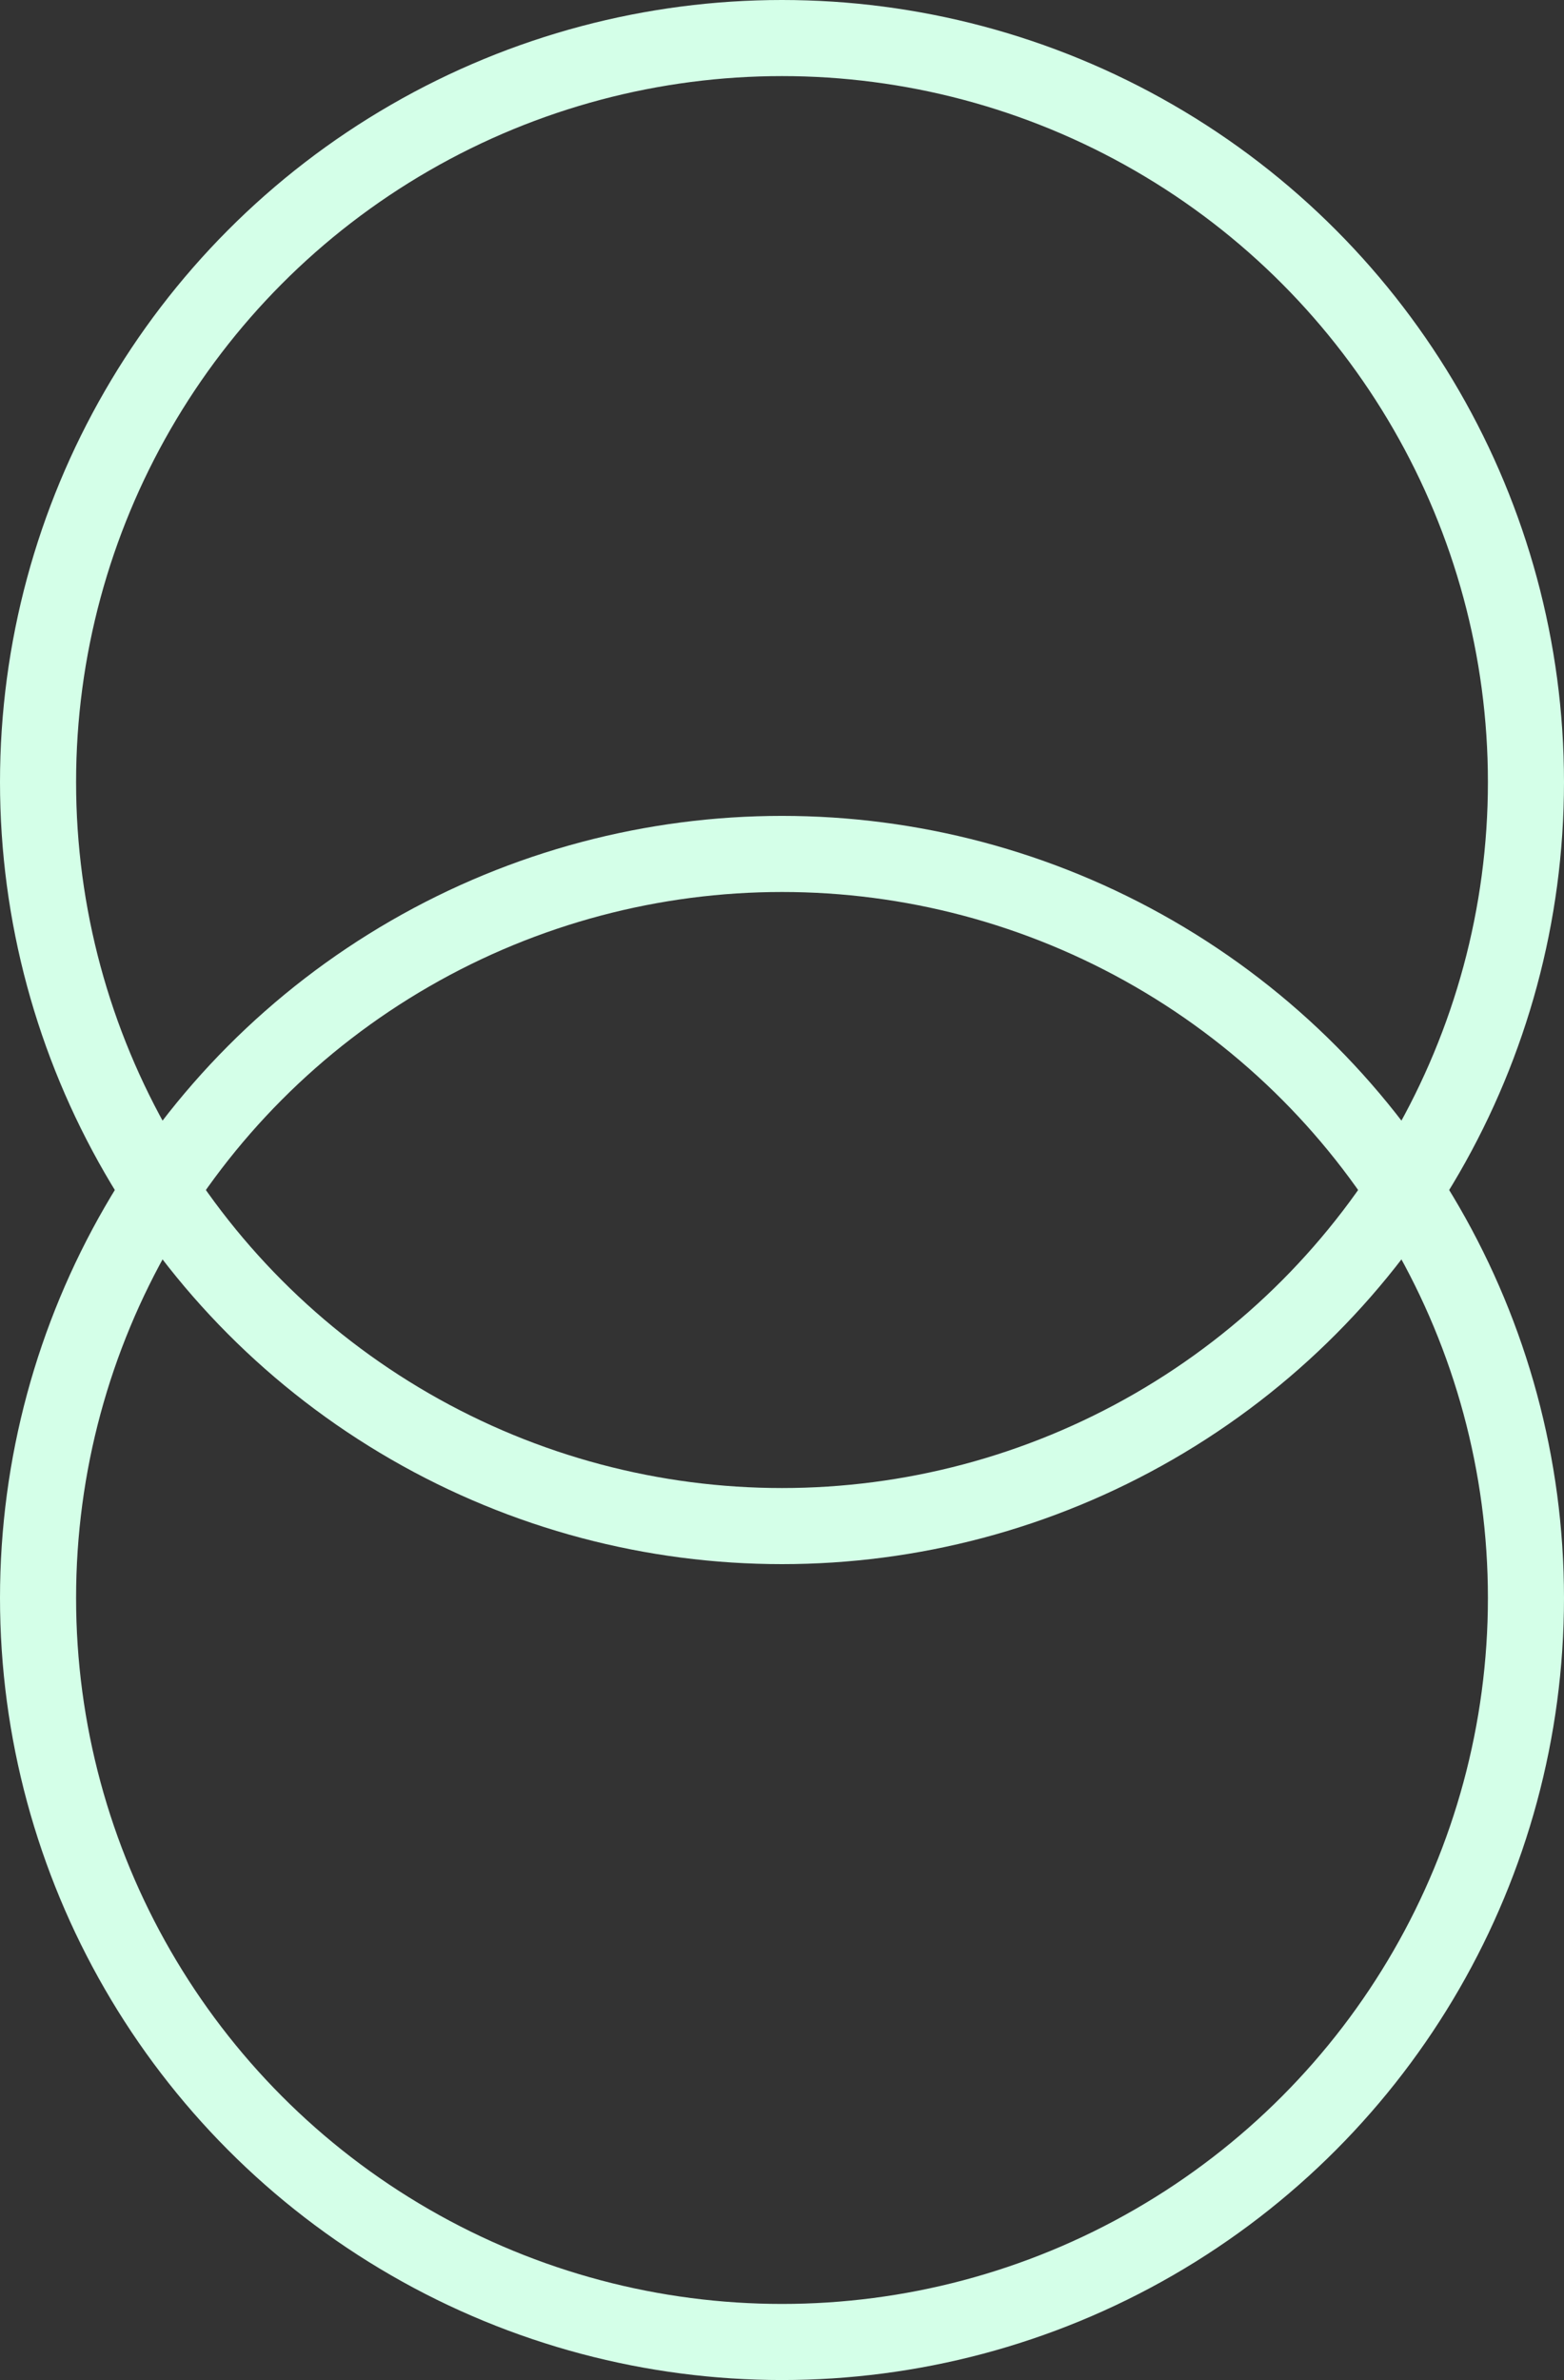
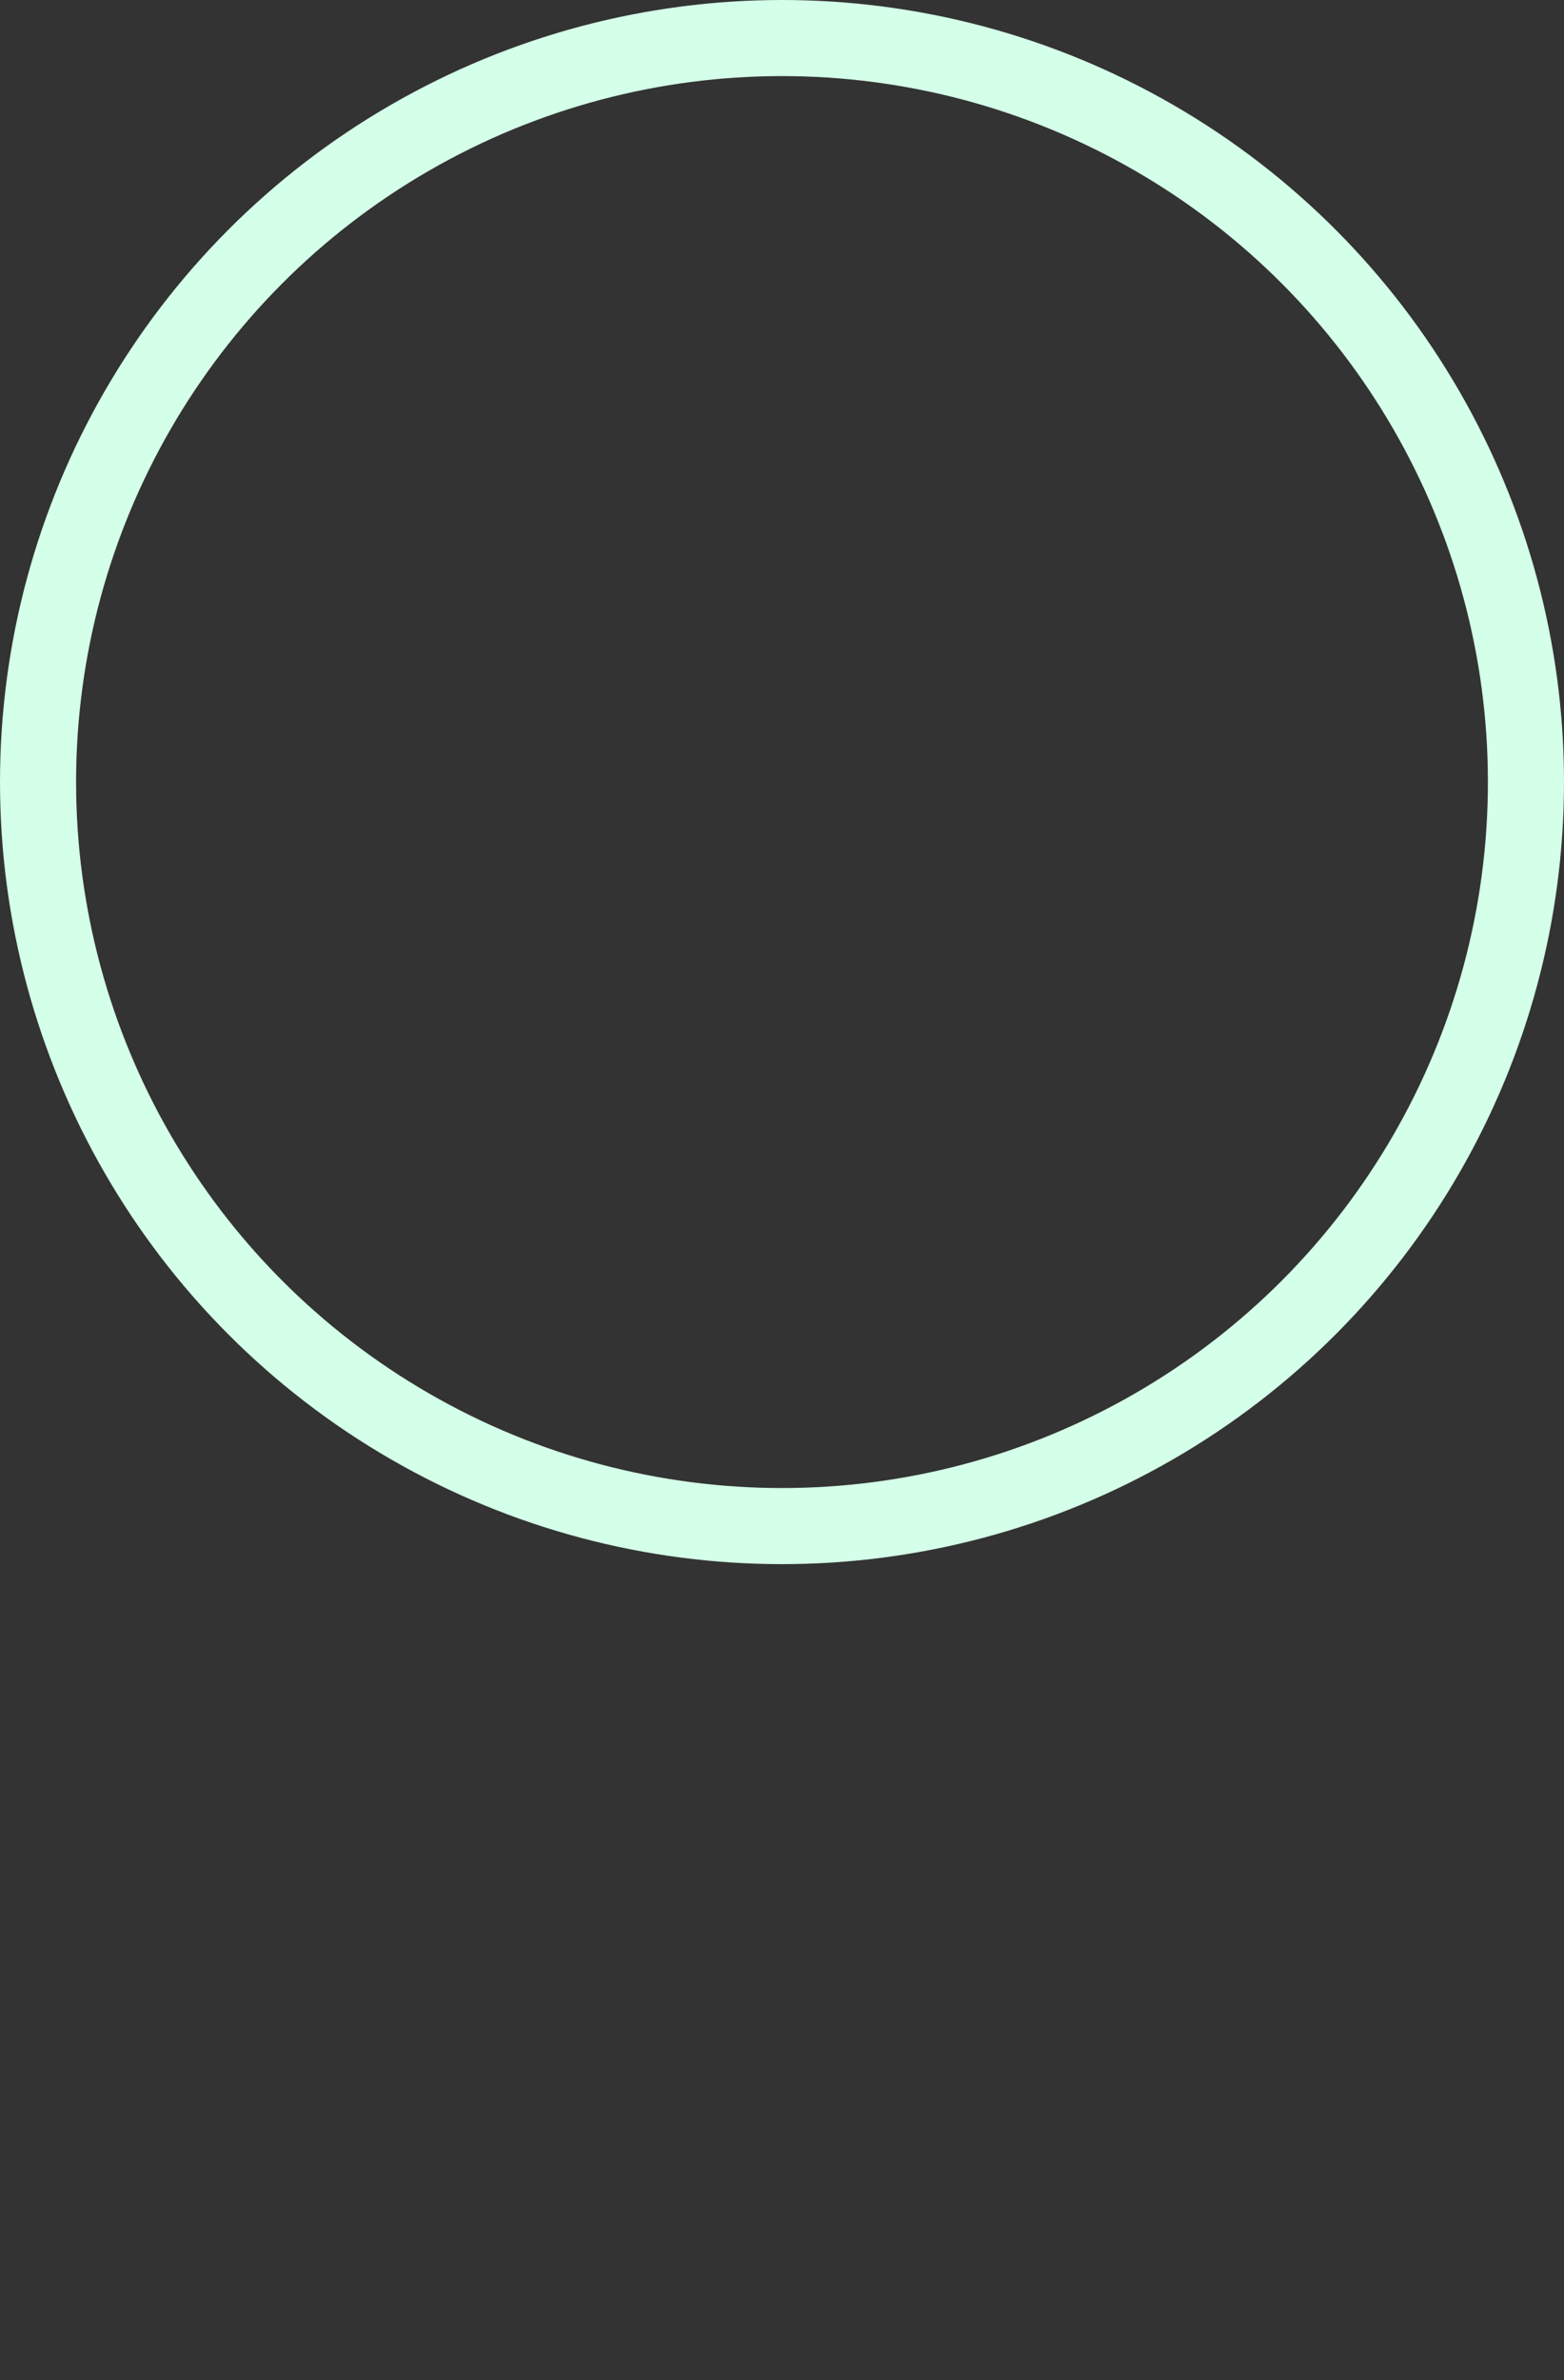
<svg xmlns="http://www.w3.org/2000/svg" version="1.1" id="Capa_1" x="0px" y="0px" viewBox="0 0 37 56.3" style="enable-background:new 0 0 37 56.3;" xml:space="preserve">
  <rect x="0" y="0" width="37" height="56.3" fill="#333333" stroke="none" />
  <style type="text/css">
	.st0{fill:none;stroke:#D4FFE8;stroke-width:1.8;stroke-miterlimit:10;}
</style>
-   <circle class="st0" cx="18.5" cy="37.8" r="17.6" />
  <circle class="st0" cx="18.5" cy="18.5" r="17.6" />
</svg>